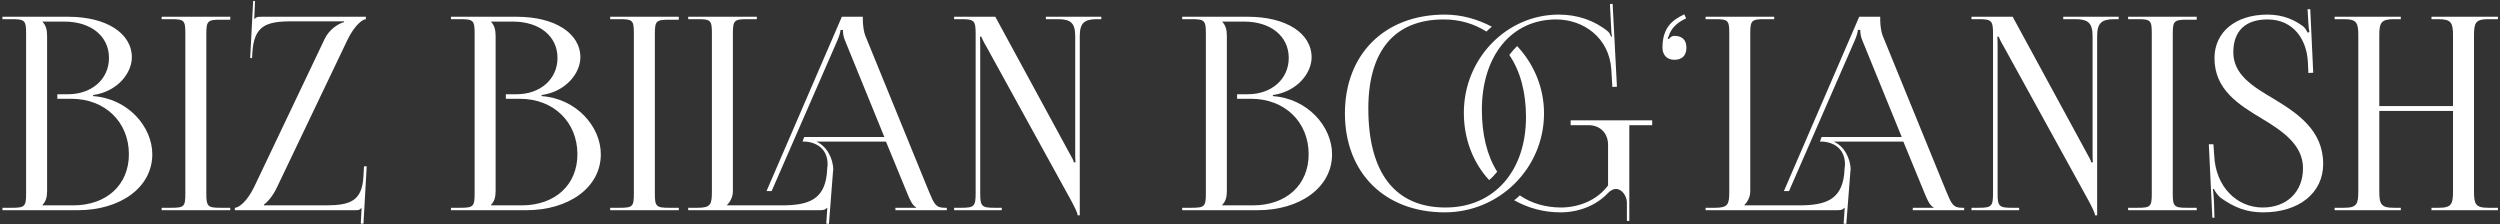
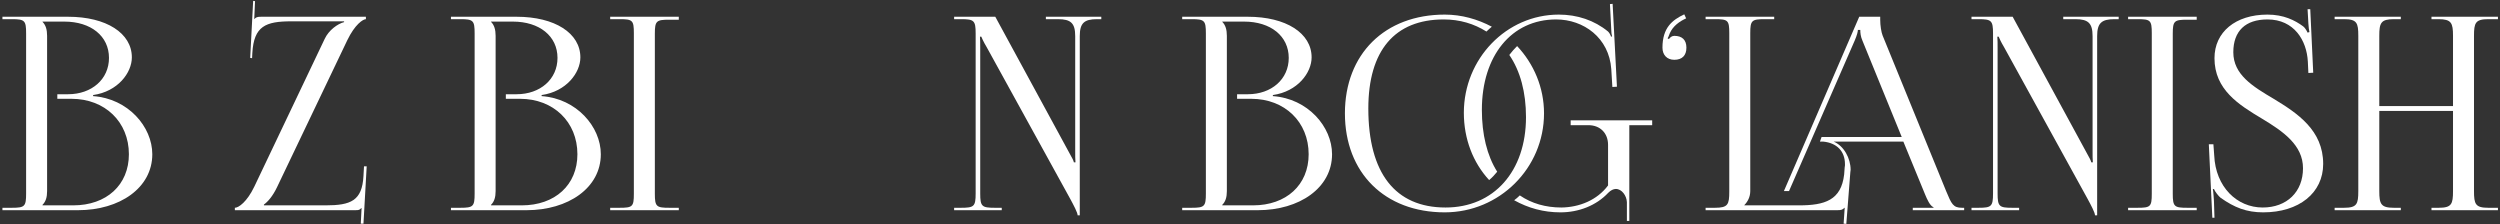
<svg xmlns="http://www.w3.org/2000/svg" width="892" height="80" viewBox="0 0 892 80" fill="none">
  <rect x="0" y="0" width="892" height="80" fill="#333333" stroke="none" />
  <path d="M15.173 73.272H26.117C38.021 73.272 45.989 65.975 45.989 55.032C45.989 43.511 37.445 35.255 25.541 35.255H20.453V33.623H24.293C32.741 33.623 38.885 28.247 38.885 20.663C38.885 12.887 32.453 7.704 22.949 7.704H15.173V7.8C16.325 8.952 16.805 10.584 16.805 12.791V68.183C16.805 70.391 16.325 71.927 15.173 73.079V73.272ZM0.869 74.999V74.135H4.229C8.837 74.135 9.317 73.656 9.317 69.047V11.928C9.317 7.32 8.837 6.84 4.229 6.84H0.869V5.976H24.293C37.925 5.976 47.045 11.832 47.045 20.471C47.045 25.944 42.053 32.663 33.221 33.911V34.295C45.701 35.16 54.341 45.239 54.341 55.032C54.341 67.031 42.725 74.999 27.845 74.999H0.869Z" fill="white" />
-   <path d="M57.682 74.999V74.135H61.042C65.65 74.135 66.13 73.751 66.13 69.144V11.832C66.13 7.224 65.65 6.84 61.042 6.84H57.682V5.976H82.162V7.032H78.802C74.194 7.032 73.618 7.416 73.618 12.024V69.144C73.618 73.751 74.194 74.135 78.802 74.135H82.162V74.999H57.682Z" fill="white" />
  <path d="M83.797 74.999V74.135C85.141 74.135 88.117 72.023 90.709 66.647L115.861 13.848C117.301 10.775 120.469 8.472 122.773 7.896V7.608H103.957C94.741 7.608 90.613 9.336 90.037 18.84L89.941 20.759L89.269 20.663L90.325 0.312L90.997 0.408L90.709 6.84C91.381 6.168 91.669 5.976 93.205 5.976H130.549V6.84C129.493 6.84 126.613 8.76 123.925 14.328L98.773 66.936C97.237 70.103 95.509 72.023 94.165 72.984V73.272H116.149C125.173 73.272 129.205 71.639 129.685 62.807L129.877 59.352H130.837L129.685 79.799H128.725L129.013 74.231H128.917C128.245 74.903 128.149 74.999 126.613 74.999H83.797Z" fill="white" />
  <path d="M175.204 73.272H186.148C198.052 73.272 206.02 65.975 206.02 55.032C206.02 43.511 197.476 35.255 185.572 35.255H180.484V33.623H184.324C192.772 33.623 198.916 28.247 198.916 20.663C198.916 12.887 192.484 7.704 182.98 7.704H175.204V7.8C176.356 8.952 176.836 10.584 176.836 12.791V68.183C176.836 70.391 176.356 71.927 175.204 73.079V73.272ZM160.9 74.999V74.135H164.26C168.868 74.135 169.348 73.656 169.348 69.047V11.928C169.348 7.32 168.868 6.84 164.26 6.84H160.9V5.976H184.324C197.956 5.976 207.076 11.832 207.076 20.471C207.076 25.944 202.084 32.663 193.252 33.911V34.295C205.732 35.16 214.372 45.239 214.372 55.032C214.372 67.031 202.756 74.999 187.876 74.999H160.9Z" fill="white" />
  <path d="M217.713 74.999V74.135H221.073C225.681 74.135 226.161 73.751 226.161 69.144V11.832C226.161 7.224 225.681 6.84 221.073 6.84H217.713V5.976H242.193V7.032H238.833C234.225 7.032 233.649 7.416 233.649 12.024V69.144C233.649 73.751 234.225 74.135 238.833 74.135H242.193V74.999H217.713Z" fill="white" />
-   <path d="M301.525 14.52C300.853 12.983 300.757 11.736 300.757 10.68H299.893C299.893 11.255 299.605 12.504 298.741 14.52L275.317 68.183H273.493L300.373 5.976H307.861V7.128C307.861 9.048 308.245 11.543 308.725 12.695L331.381 68.183C333.301 72.791 333.877 74.135 337.045 74.135H337.813V74.999H319.477V74.135H326.869V73.944C325.621 73.463 324.565 71.064 323.893 69.431L316.117 50.52H291.253C294.901 52.056 297.301 56.471 297.301 60.599C297.301 60.791 297.205 61.08 297.205 61.367L295.765 79.895L294.805 79.799L295.189 74.135H295.093C294.421 74.808 294.037 74.999 292.501 74.999H245.557V74.135H248.917C253.525 74.135 254.005 72.984 254.005 68.376V11.832C254.005 7.224 253.525 6.84 248.917 6.84H245.557V5.976H270.037V6.84H266.677C262.069 6.84 261.493 7.224 261.493 11.832V68.183C261.493 70.296 260.533 72.023 259.381 73.175V73.272H278.869C288.085 73.272 293.941 71.448 294.997 62.231L295.189 59.639C295.285 59.352 295.285 58.968 295.285 58.584C295.285 53.975 292.405 50.999 287.509 50.52H286.357L286.933 48.888H315.541L301.525 14.52Z" fill="white" />
  <path d="M340.432 74.999V74.135H342.928C347.536 74.135 348.112 73.656 348.112 69.047V11.928C348.112 7.32 347.536 6.84 342.928 6.84H340.432V5.976H355.12L381.424 54.359C382.48 56.184 383.152 57.528 383.152 57.911H383.728C383.632 56.855 383.632 55.511 383.632 53.88V12.887C383.632 8.28 382.096 6.84 377.488 6.84H373.168V5.976H392.944V6.84H391.408C386.8 6.84 385.264 8.28 385.264 12.887V76.823H384.496C384.496 75.864 383.056 73.175 381.808 70.871L352.048 16.823C350.992 15.095 350.128 13.175 350.128 13.079H349.648C349.744 14.136 349.744 15.575 349.744 17.207V69.047C349.744 73.656 350.32 74.135 354.928 74.135H357.424V74.999H340.432Z" fill="white" />
  <path d="M436.111 73.272H447.055C458.959 73.272 466.927 65.975 466.927 55.032C466.927 43.511 458.383 35.255 446.479 35.255H441.391V33.623H445.231C453.679 33.623 459.823 28.247 459.823 20.663C459.823 12.887 453.391 7.704 443.887 7.704H436.111V7.8C437.263 8.952 437.743 10.584 437.743 12.791V68.183C437.743 70.391 437.263 71.927 436.111 73.079V73.272ZM421.807 74.999V74.135H425.167C429.775 74.135 430.255 73.656 430.255 69.047V11.928C430.255 7.32 429.775 6.84 425.167 6.84H421.807V5.976H445.231C458.863 5.976 467.983 11.832 467.983 20.471C467.983 25.944 462.991 32.663 454.159 33.911V34.295C466.639 35.16 475.279 45.239 475.279 55.032C475.279 67.031 463.663 74.999 448.783 74.999H421.807Z" fill="white" />
  <path d="M541.307 16.439C547.259 22.776 550.907 31.224 550.907 40.44C550.907 60.023 534.971 75.767 515.483 75.767C494.075 75.767 479.867 61.656 479.867 40.44C479.867 19.32 494.075 5.208 515.483 5.208C521.531 5.208 527.195 6.84 532.283 9.528C531.611 10.104 530.939 10.68 530.363 11.255C525.947 8.472 520.859 6.936 515.099 6.936C497.627 6.936 488.219 18.072 488.219 38.712C488.219 61.752 497.819 74.04 515.771 74.04C532.955 74.04 544.475 61.175 544.475 41.783C544.475 32.952 542.459 25.367 538.523 19.608C539.387 18.456 540.347 17.399 541.307 16.439ZM540.251 71.448C540.923 70.968 541.595 70.391 542.267 69.719C546.491 72.6 551.483 74.04 557.147 74.04C563.483 73.944 569.819 71.448 573.755 66.168V51.672C573.755 47.544 570.971 44.663 566.747 44.663H560.411V42.935H589.499V44.663H581.339V78.84H580.475V72.12C580.379 69.816 578.651 67.415 576.539 67.415C575.675 67.415 574.715 67.895 573.851 68.76C569.531 73.368 563.291 75.767 556.763 75.767C550.715 75.767 545.243 74.231 540.251 71.448ZM534.203 61.272C533.339 62.328 532.379 63.383 531.323 64.248C525.563 58.008 522.299 49.559 522.299 40.248C522.299 20.951 537.467 5.208 556.187 5.208C562.715 5.208 568.859 7.224 573.755 11.255C574.235 11.736 574.619 12.408 574.811 13.079L575.195 12.983C575.003 12.216 574.907 11.639 574.907 10.775L574.427 1.464L575.387 1.368L576.923 30.936L575.291 31.032L574.907 24.695C574.139 13.463 565.019 6.936 555.227 6.936C539.291 6.936 528.731 19.895 528.731 39.191C528.731 47.928 530.555 55.511 534.203 61.272Z" fill="white" />
  <path d="M593.167 17.015C593.167 9.816 596.719 7.128 600.943 5.112L601.615 6.552C599.311 7.608 596.911 9.24 595.759 11.928C595.471 12.695 595.279 13.271 594.991 13.655L595.471 13.944C595.855 13.367 596.527 12.791 597.391 12.791C600.175 12.791 601.711 14.232 601.711 17.015C601.711 19.799 600.175 21.335 597.391 21.335C594.799 21.335 593.167 19.608 593.167 17.015Z" fill="white" />
  <path d="M664.525 14.52C663.853 12.983 663.757 11.736 663.757 10.68H662.893C662.893 11.255 662.605 12.504 661.741 14.52L638.317 68.183H636.493L663.373 5.976H670.861V7.128C670.861 9.048 671.245 11.543 671.725 12.695L694.381 68.183C696.301 72.791 696.877 74.135 700.045 74.135H700.813V74.999H682.477V74.135H689.869V73.944C688.621 73.463 687.565 71.064 686.893 69.431L679.117 50.52H654.253C657.901 52.056 660.301 56.471 660.301 60.599C660.301 60.791 660.205 61.08 660.205 61.367L658.765 79.895L657.805 79.799L658.189 74.135H658.093C657.421 74.808 657.037 74.999 655.501 74.999H608.557V74.135H611.917C616.525 74.135 617.005 72.984 617.005 68.376V11.832C617.005 7.224 616.525 6.84 611.917 6.84H608.557V5.976H633.037V6.84H629.677C625.069 6.84 624.493 7.224 624.493 11.832V68.183C624.493 70.296 623.533 72.023 622.381 73.175V73.272H641.869C651.085 73.272 656.941 71.448 657.997 62.231L658.189 59.639C658.285 59.352 658.285 58.968 658.285 58.584C658.285 53.975 655.405 50.999 650.509 50.52H649.357L649.933 48.888H678.541L664.525 14.52Z" fill="white" />
  <path d="M703.432 74.999V74.135H705.928C710.536 74.135 711.112 73.656 711.112 69.047V11.928C711.112 7.32 710.536 6.84 705.928 6.84H703.432V5.976H718.12L744.424 54.359C745.48 56.184 746.152 57.528 746.152 57.911H746.728C746.632 56.855 746.632 55.511 746.632 53.88V12.887C746.632 8.28 745.096 6.84 740.488 6.84H736.168V5.976H755.944V6.84H754.408C749.8 6.84 748.264 8.28 748.264 12.887V76.823H747.496C747.496 75.864 746.056 73.175 744.808 70.871L715.048 16.823C713.992 15.095 713.128 13.175 713.128 13.079H712.648C712.744 14.136 712.744 15.575 712.744 17.207V69.047C712.744 73.656 713.32 74.135 717.928 74.135H720.424V74.999H703.432Z" fill="white" />
  <path d="M759.307 74.999V74.135H762.667C767.275 74.135 767.755 73.751 767.755 69.144V11.832C767.755 7.224 767.275 6.84 762.667 6.84H759.307V5.976H783.787V7.032H780.427C775.819 7.032 775.243 7.416 775.243 12.024V69.144C775.243 73.751 775.819 74.135 780.427 74.135H783.787V74.999H759.307Z" fill="white" />
  <path d="M788.11 51.48H789.742L790.03 55.416C790.51 66.743 798.19 74.04 807.31 74.04C815.95 74.04 821.71 68.472 821.71 60.023C821.71 51.767 814.606 46.871 807.118 42.359C798.766 37.367 790.126 31.991 790.126 20.759C790.126 11.447 797.614 5.208 809.038 5.208C814.798 5.208 818.83 7.224 821.806 9.432C822.478 9.912 823.246 11.351 823.342 11.639L824.014 11.447C823.822 10.775 823.726 9.72 823.63 8.376L823.342 3.288H824.302L825.358 25.944L823.63 26.04L823.438 22.008C823.054 14.424 818.542 6.936 809.038 6.936C801.166 6.936 796.846 11.063 796.846 18.648C796.846 26.616 803.758 30.84 811.246 35.255C819.79 40.44 828.91 46.487 828.91 58.487C828.91 68.856 820.27 75.767 807.502 75.767C801.55 75.767 797.23 74.04 792.334 70.584C791.662 70.103 790.222 68.279 789.934 67.415L789.55 67.511C789.742 68.472 789.838 70.487 789.934 71.639L790.126 77.688H789.358L788.11 51.48Z" fill="white" />
  <path d="M832.994 74.999V74.135H836.354C840.962 74.135 841.442 72.791 841.442 68.183V12.791C841.442 8.184 840.962 6.84 836.354 6.84H832.994V5.976H856.61V6.84H854.114C849.506 6.84 848.93 8.184 848.93 12.791V37.847H875.234V12.791C875.234 8.184 874.658 6.84 870.05 6.84H867.554V5.976H891.266V6.84H887.81C883.202 6.84 882.722 8.184 882.722 12.791V68.183C882.722 72.791 883.202 74.135 887.81 74.135H891.266V74.999H867.554V74.135H870.146C874.754 74.135 875.234 72.791 875.234 68.183V39.575H848.93V68.183C848.93 72.791 849.506 74.135 854.114 74.135H856.61V74.999H832.994Z" fill="white" />
</svg>